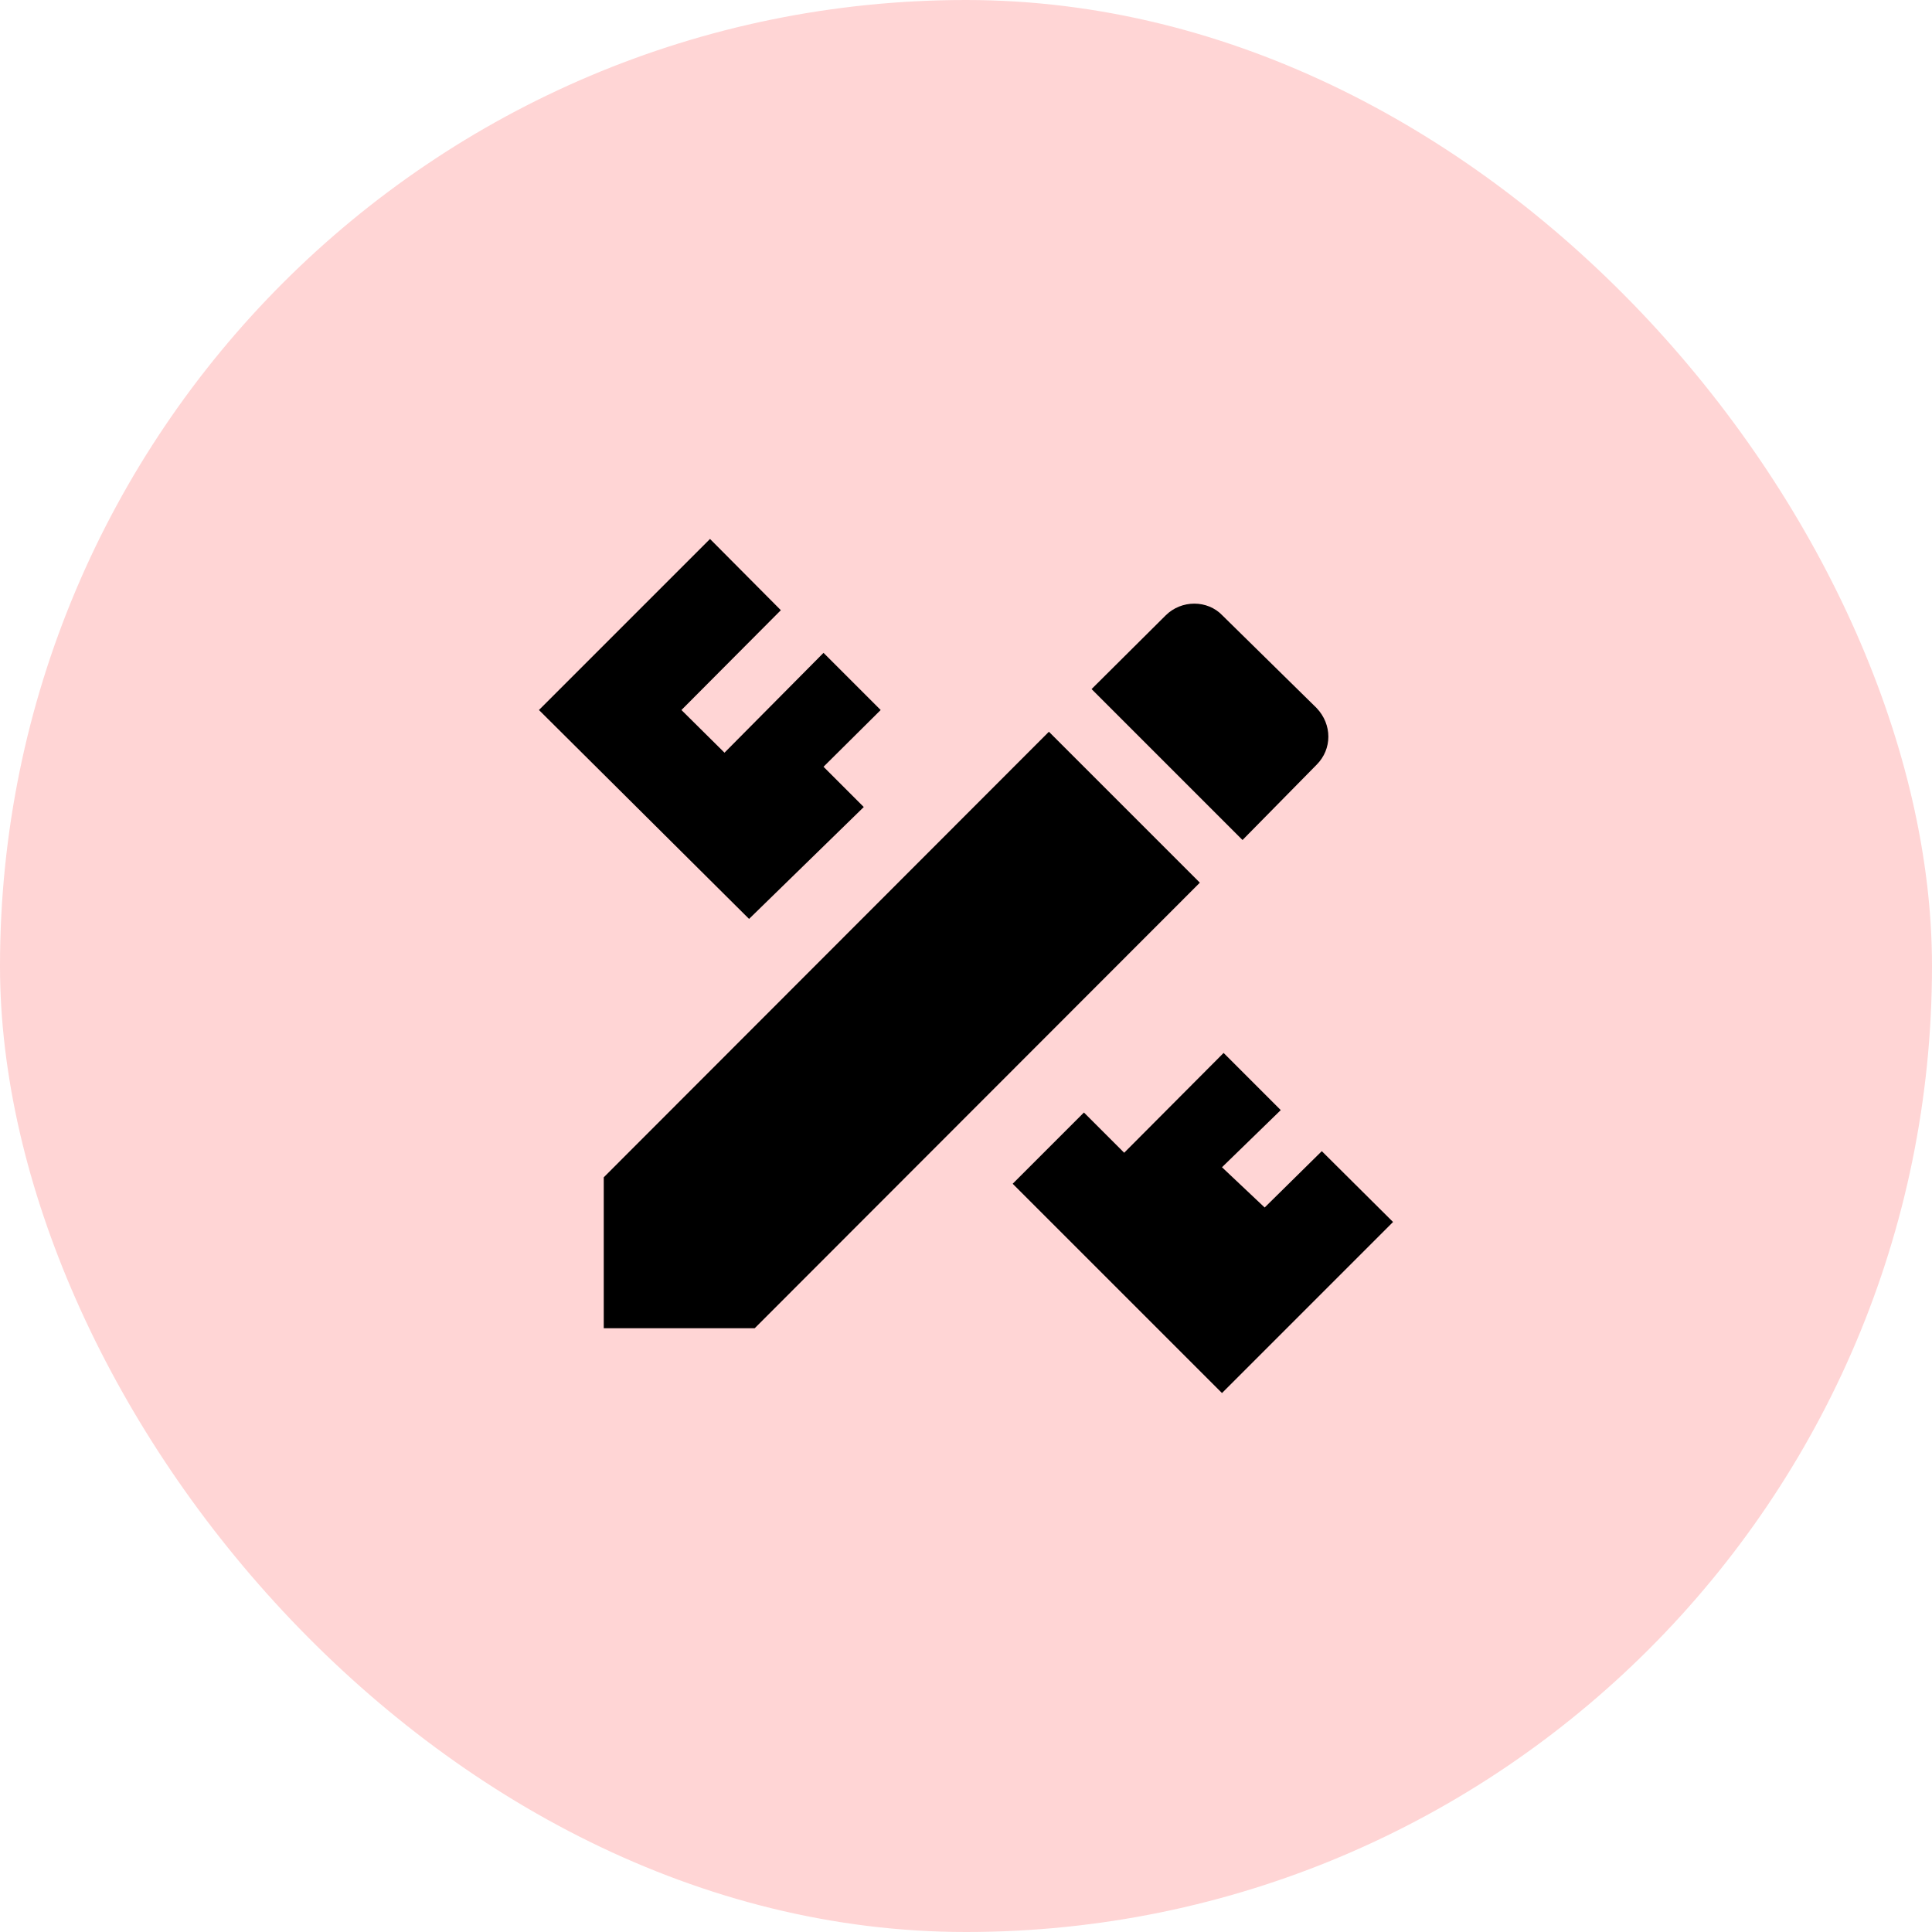
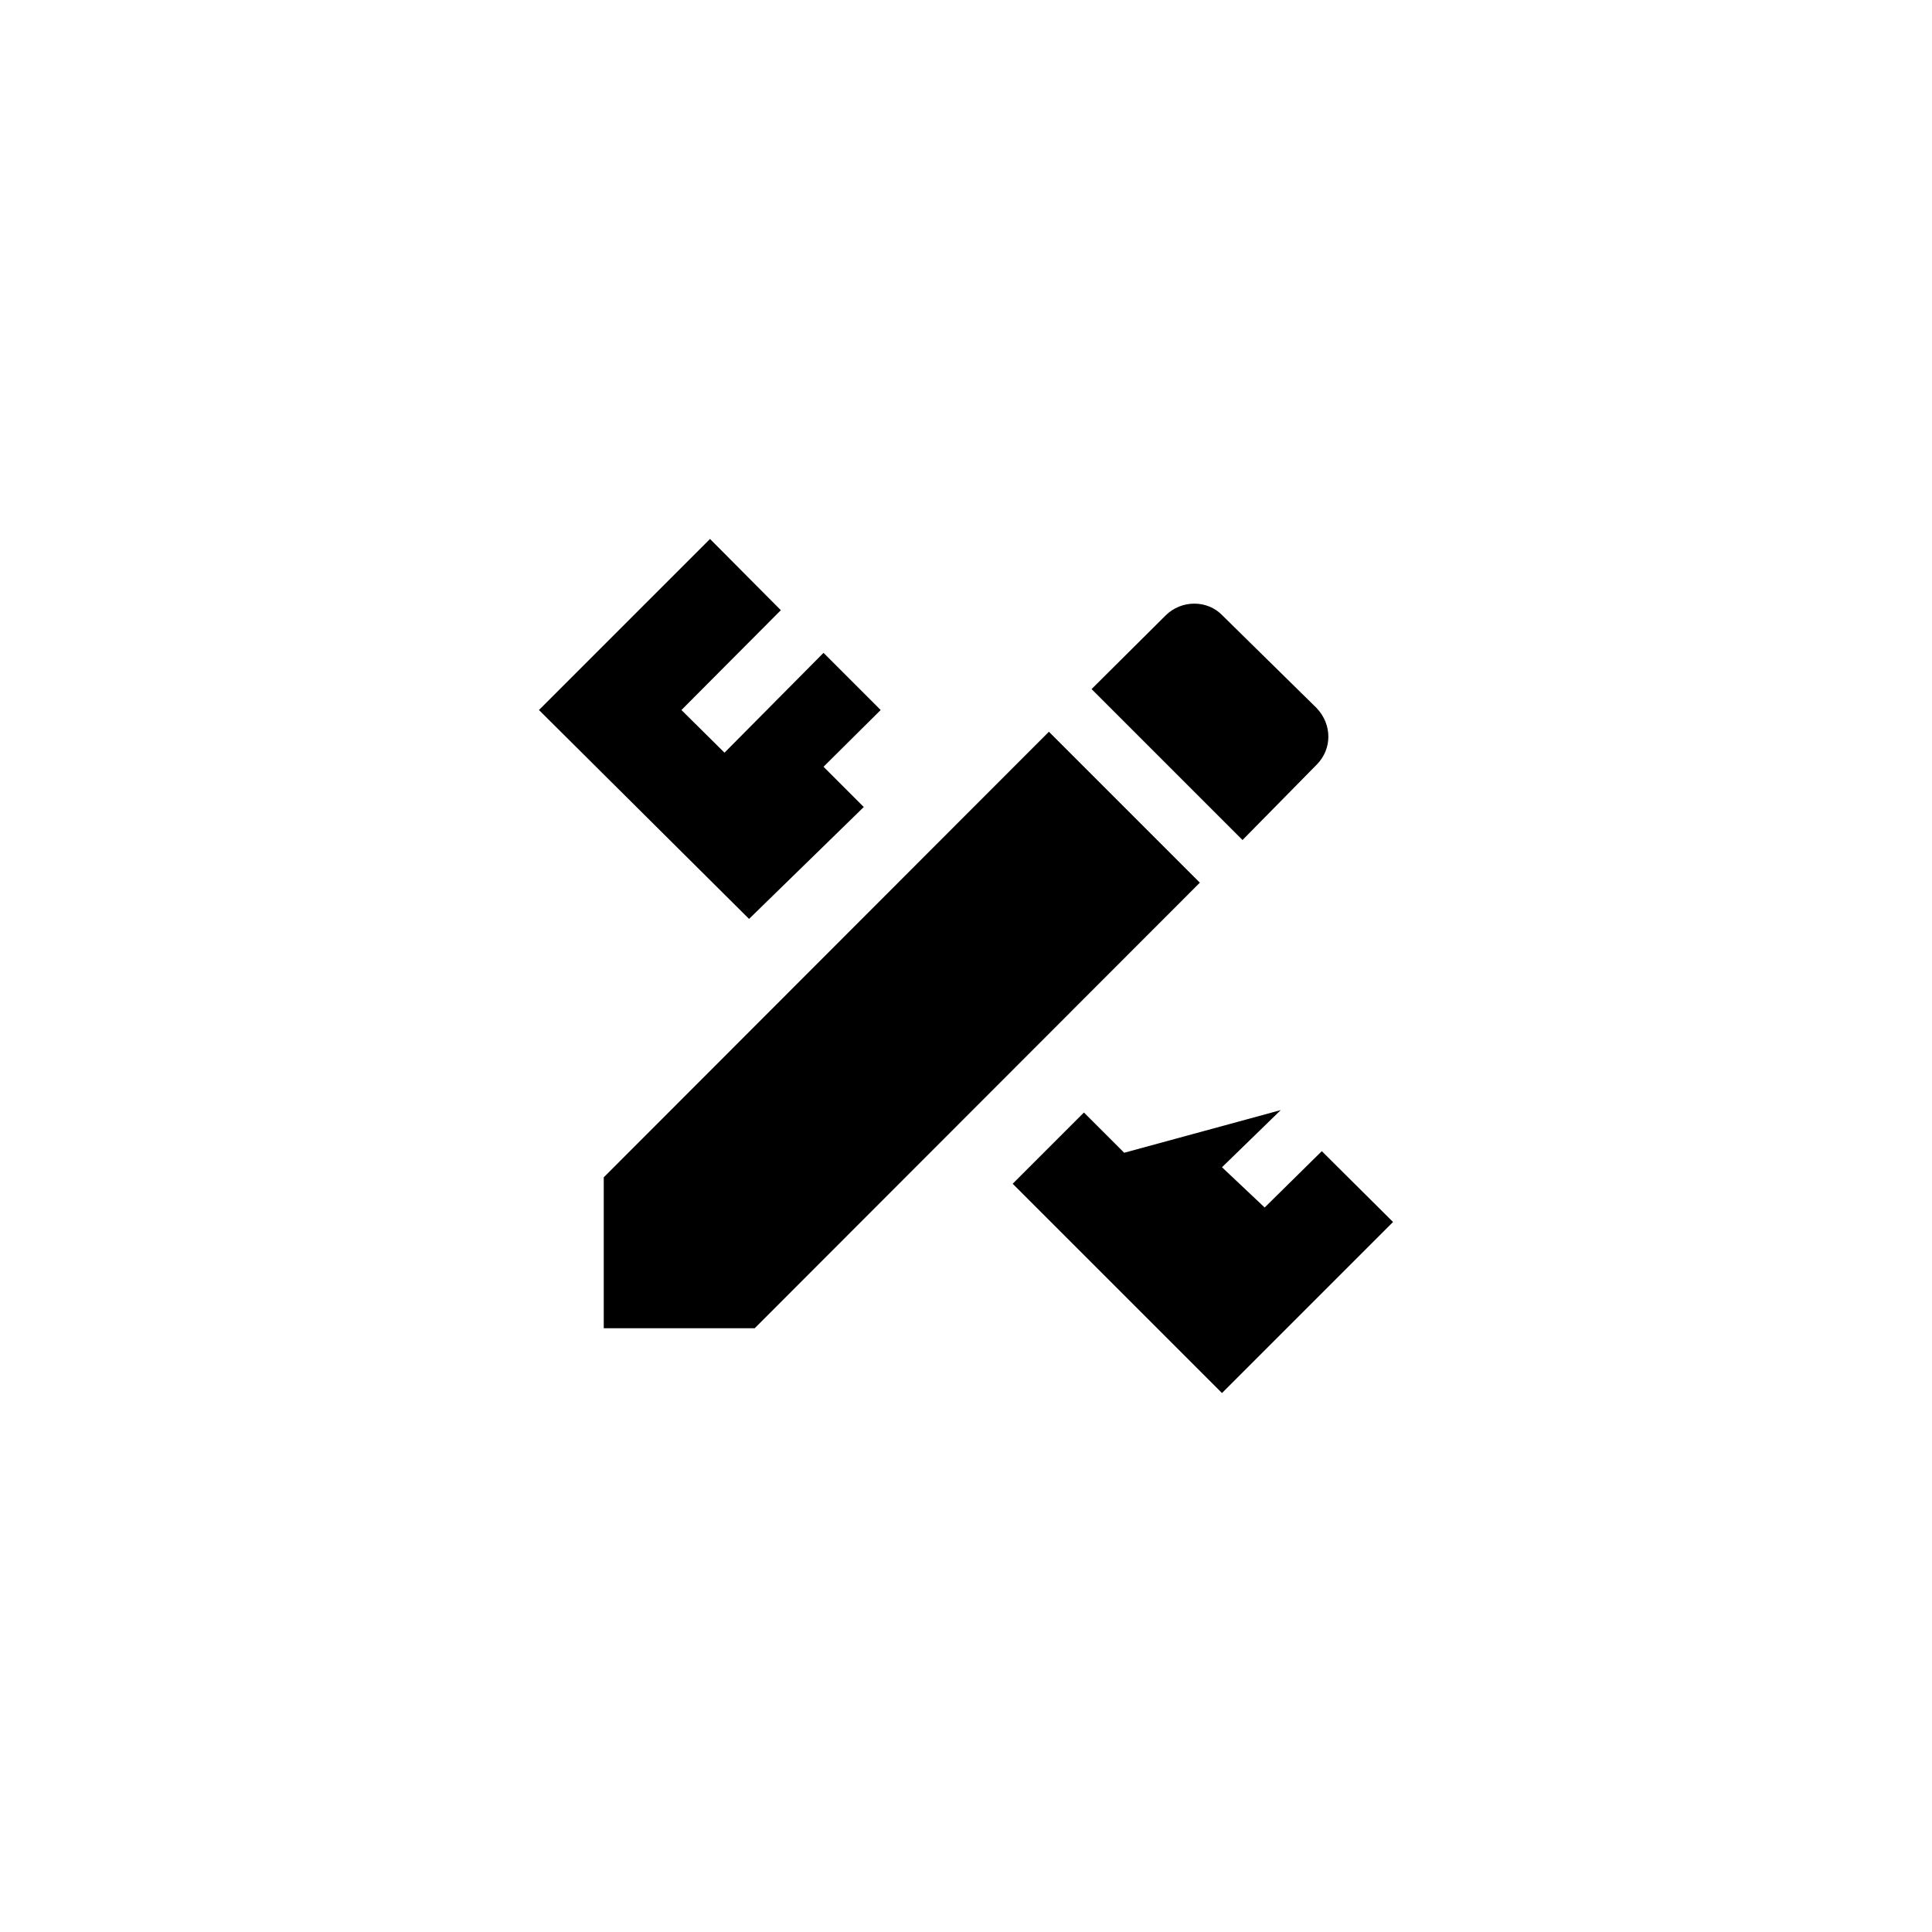
<svg xmlns="http://www.w3.org/2000/svg" width="80" height="80" viewBox="0 0 80 80" fill="none">
-   <rect width="80" height="80" rx="40" fill="#FFD5D5" />
-   <path d="M25 48.75V55H31.25L49.683 36.55L43.433 30.3L25 48.75ZM57.683 50.6L50.6 57.683L41.933 49.017L44.883 46.067L46.55 47.733L50.667 43.6L53.033 45.967L50.6 48.333L52.367 50L54.733 47.667L57.683 50.6ZM31.017 38.05L22.317 29.4L29.4 22.317L32.333 25.267L28.217 29.4L30 31.167L34.1 27.033L36.467 29.4L34.1 31.75L35.767 33.417L31.017 38.05ZM54.517 31.667C55.167 31.017 55.167 30 54.517 29.317L50.617 25.483C50 24.833 48.917 24.833 48.267 25.483L45.2 28.533L51.45 34.783L54.517 31.667Z" fill="black" />
+   <path d="M25 48.75V55H31.25L49.683 36.55L43.433 30.3L25 48.75ZM57.683 50.6L50.6 57.683L41.933 49.017L44.883 46.067L46.55 47.733L53.033 45.967L50.6 48.333L52.367 50L54.733 47.667L57.683 50.6ZM31.017 38.05L22.317 29.4L29.4 22.317L32.333 25.267L28.217 29.4L30 31.167L34.1 27.033L36.467 29.4L34.1 31.75L35.767 33.417L31.017 38.05ZM54.517 31.667C55.167 31.017 55.167 30 54.517 29.317L50.617 25.483C50 24.833 48.917 24.833 48.267 25.483L45.2 28.533L51.45 34.783L54.517 31.667Z" fill="black" />
</svg>